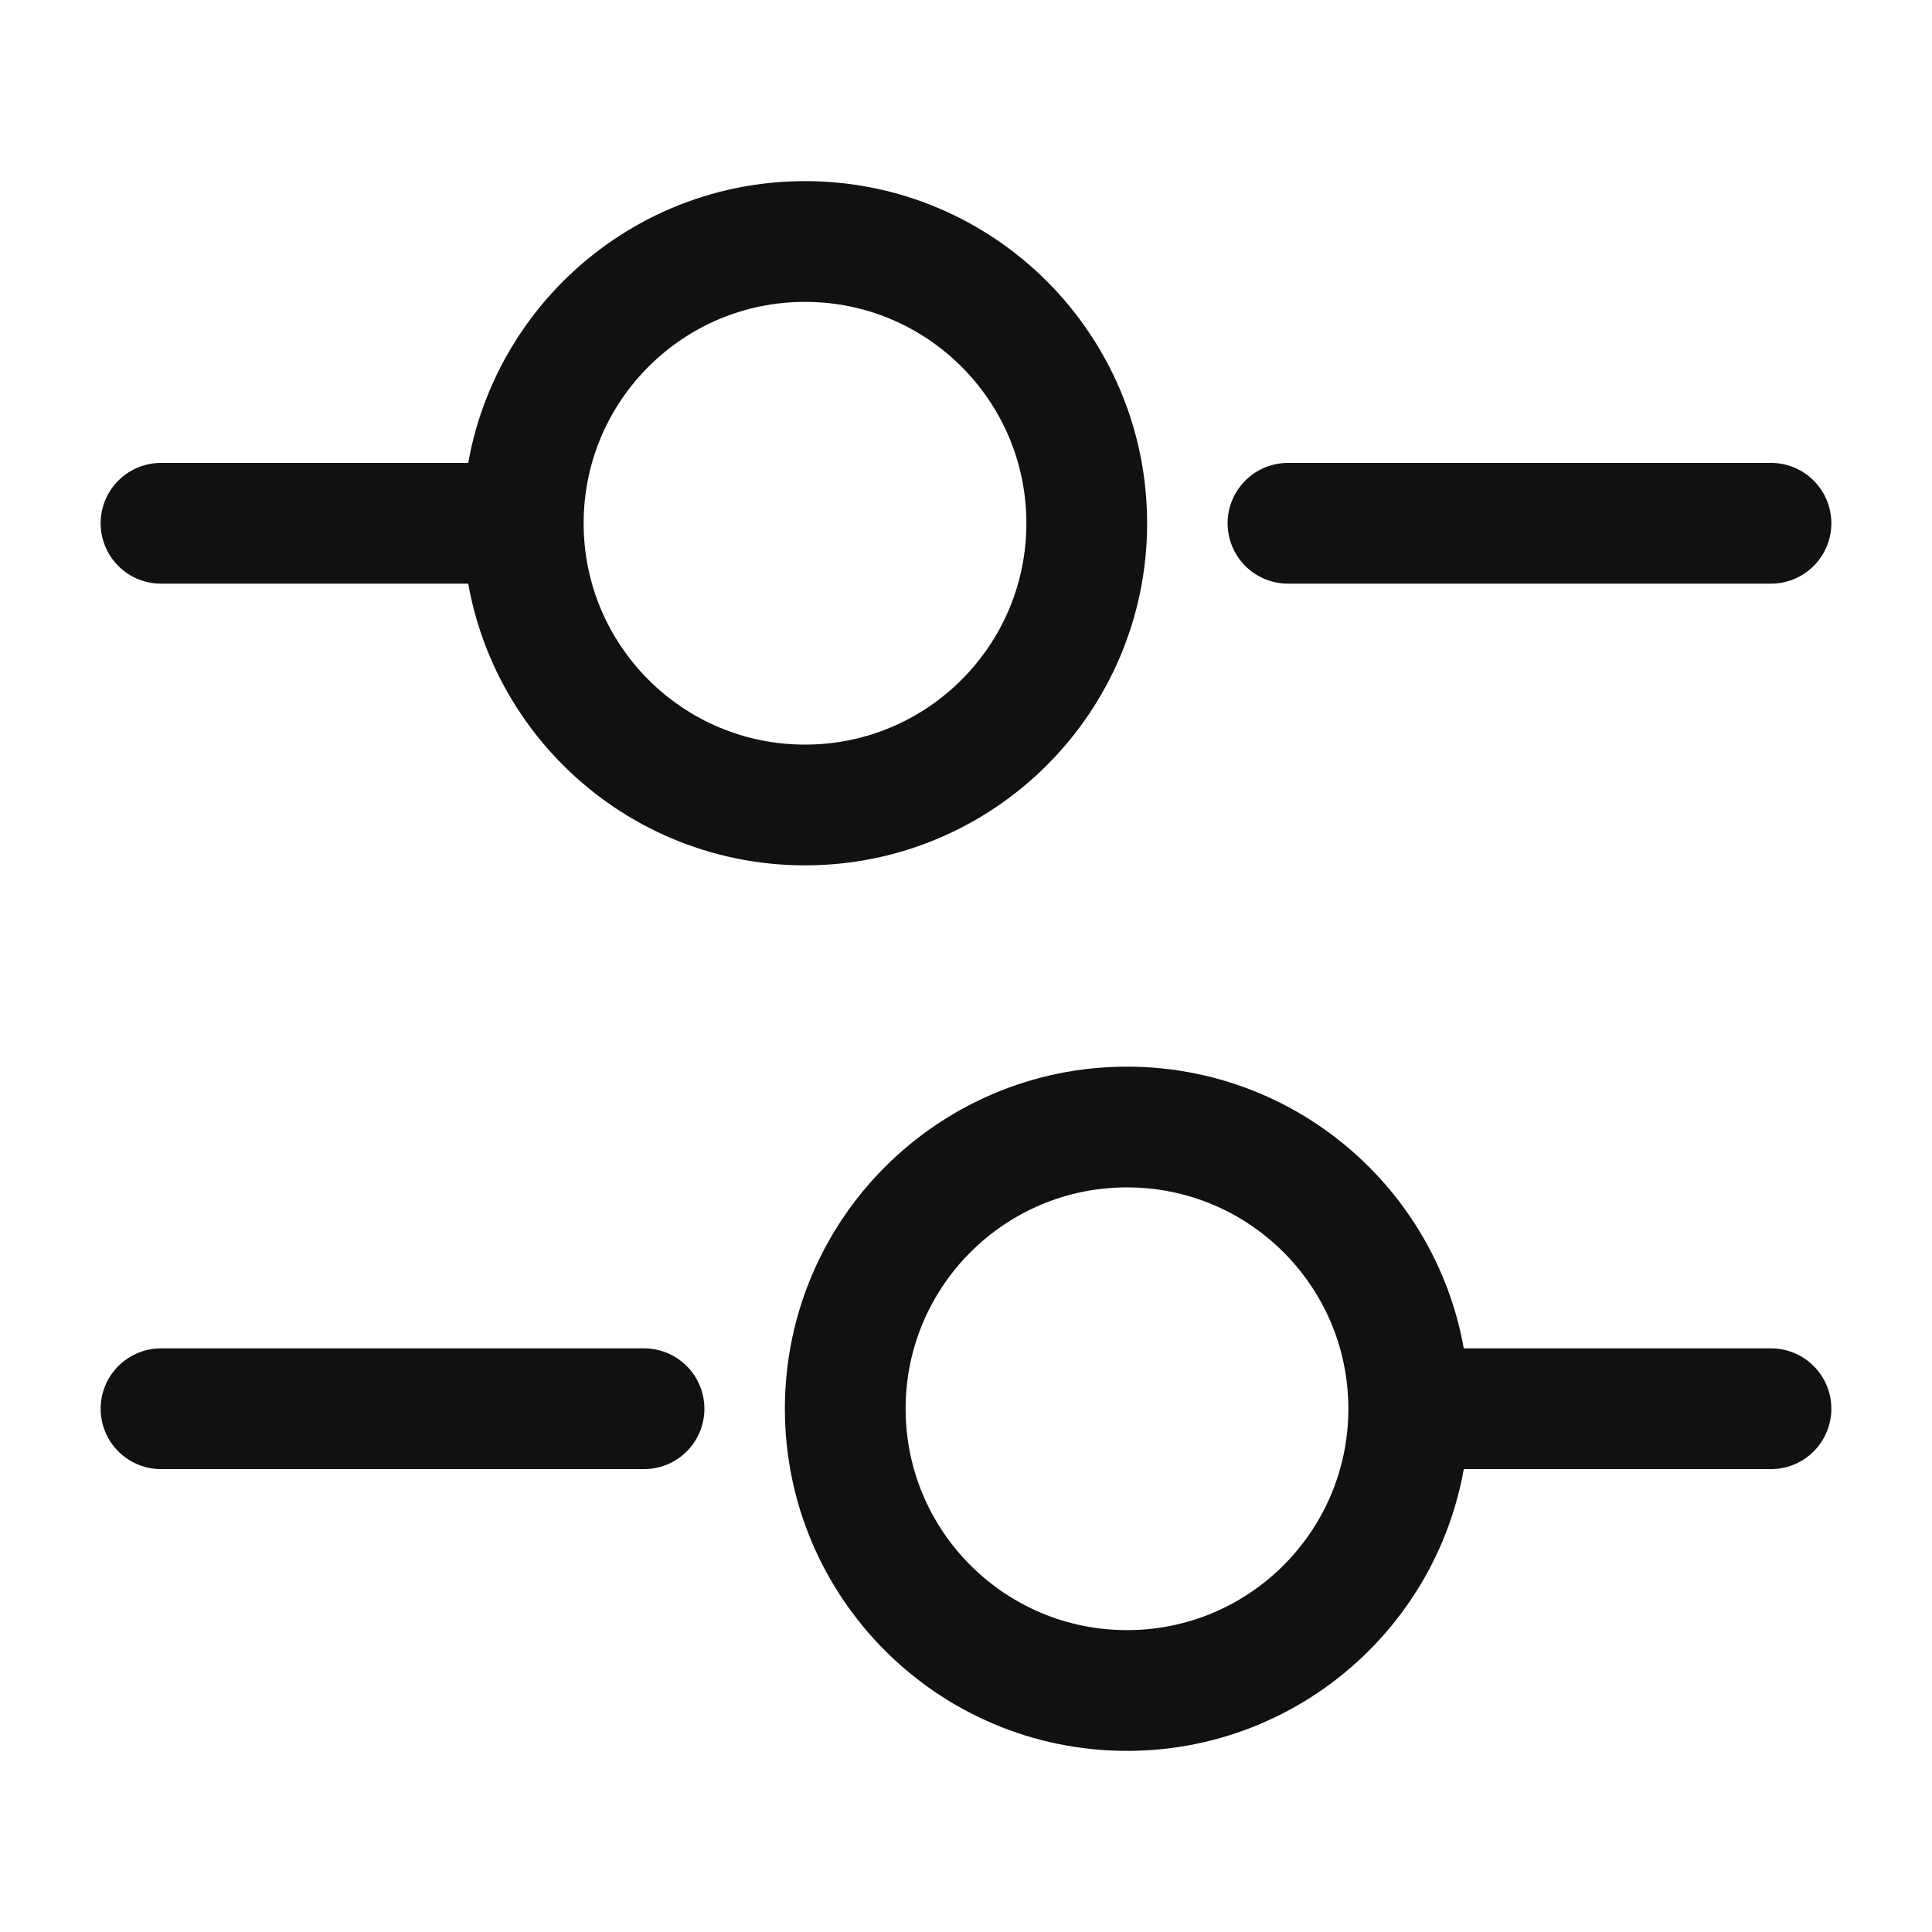
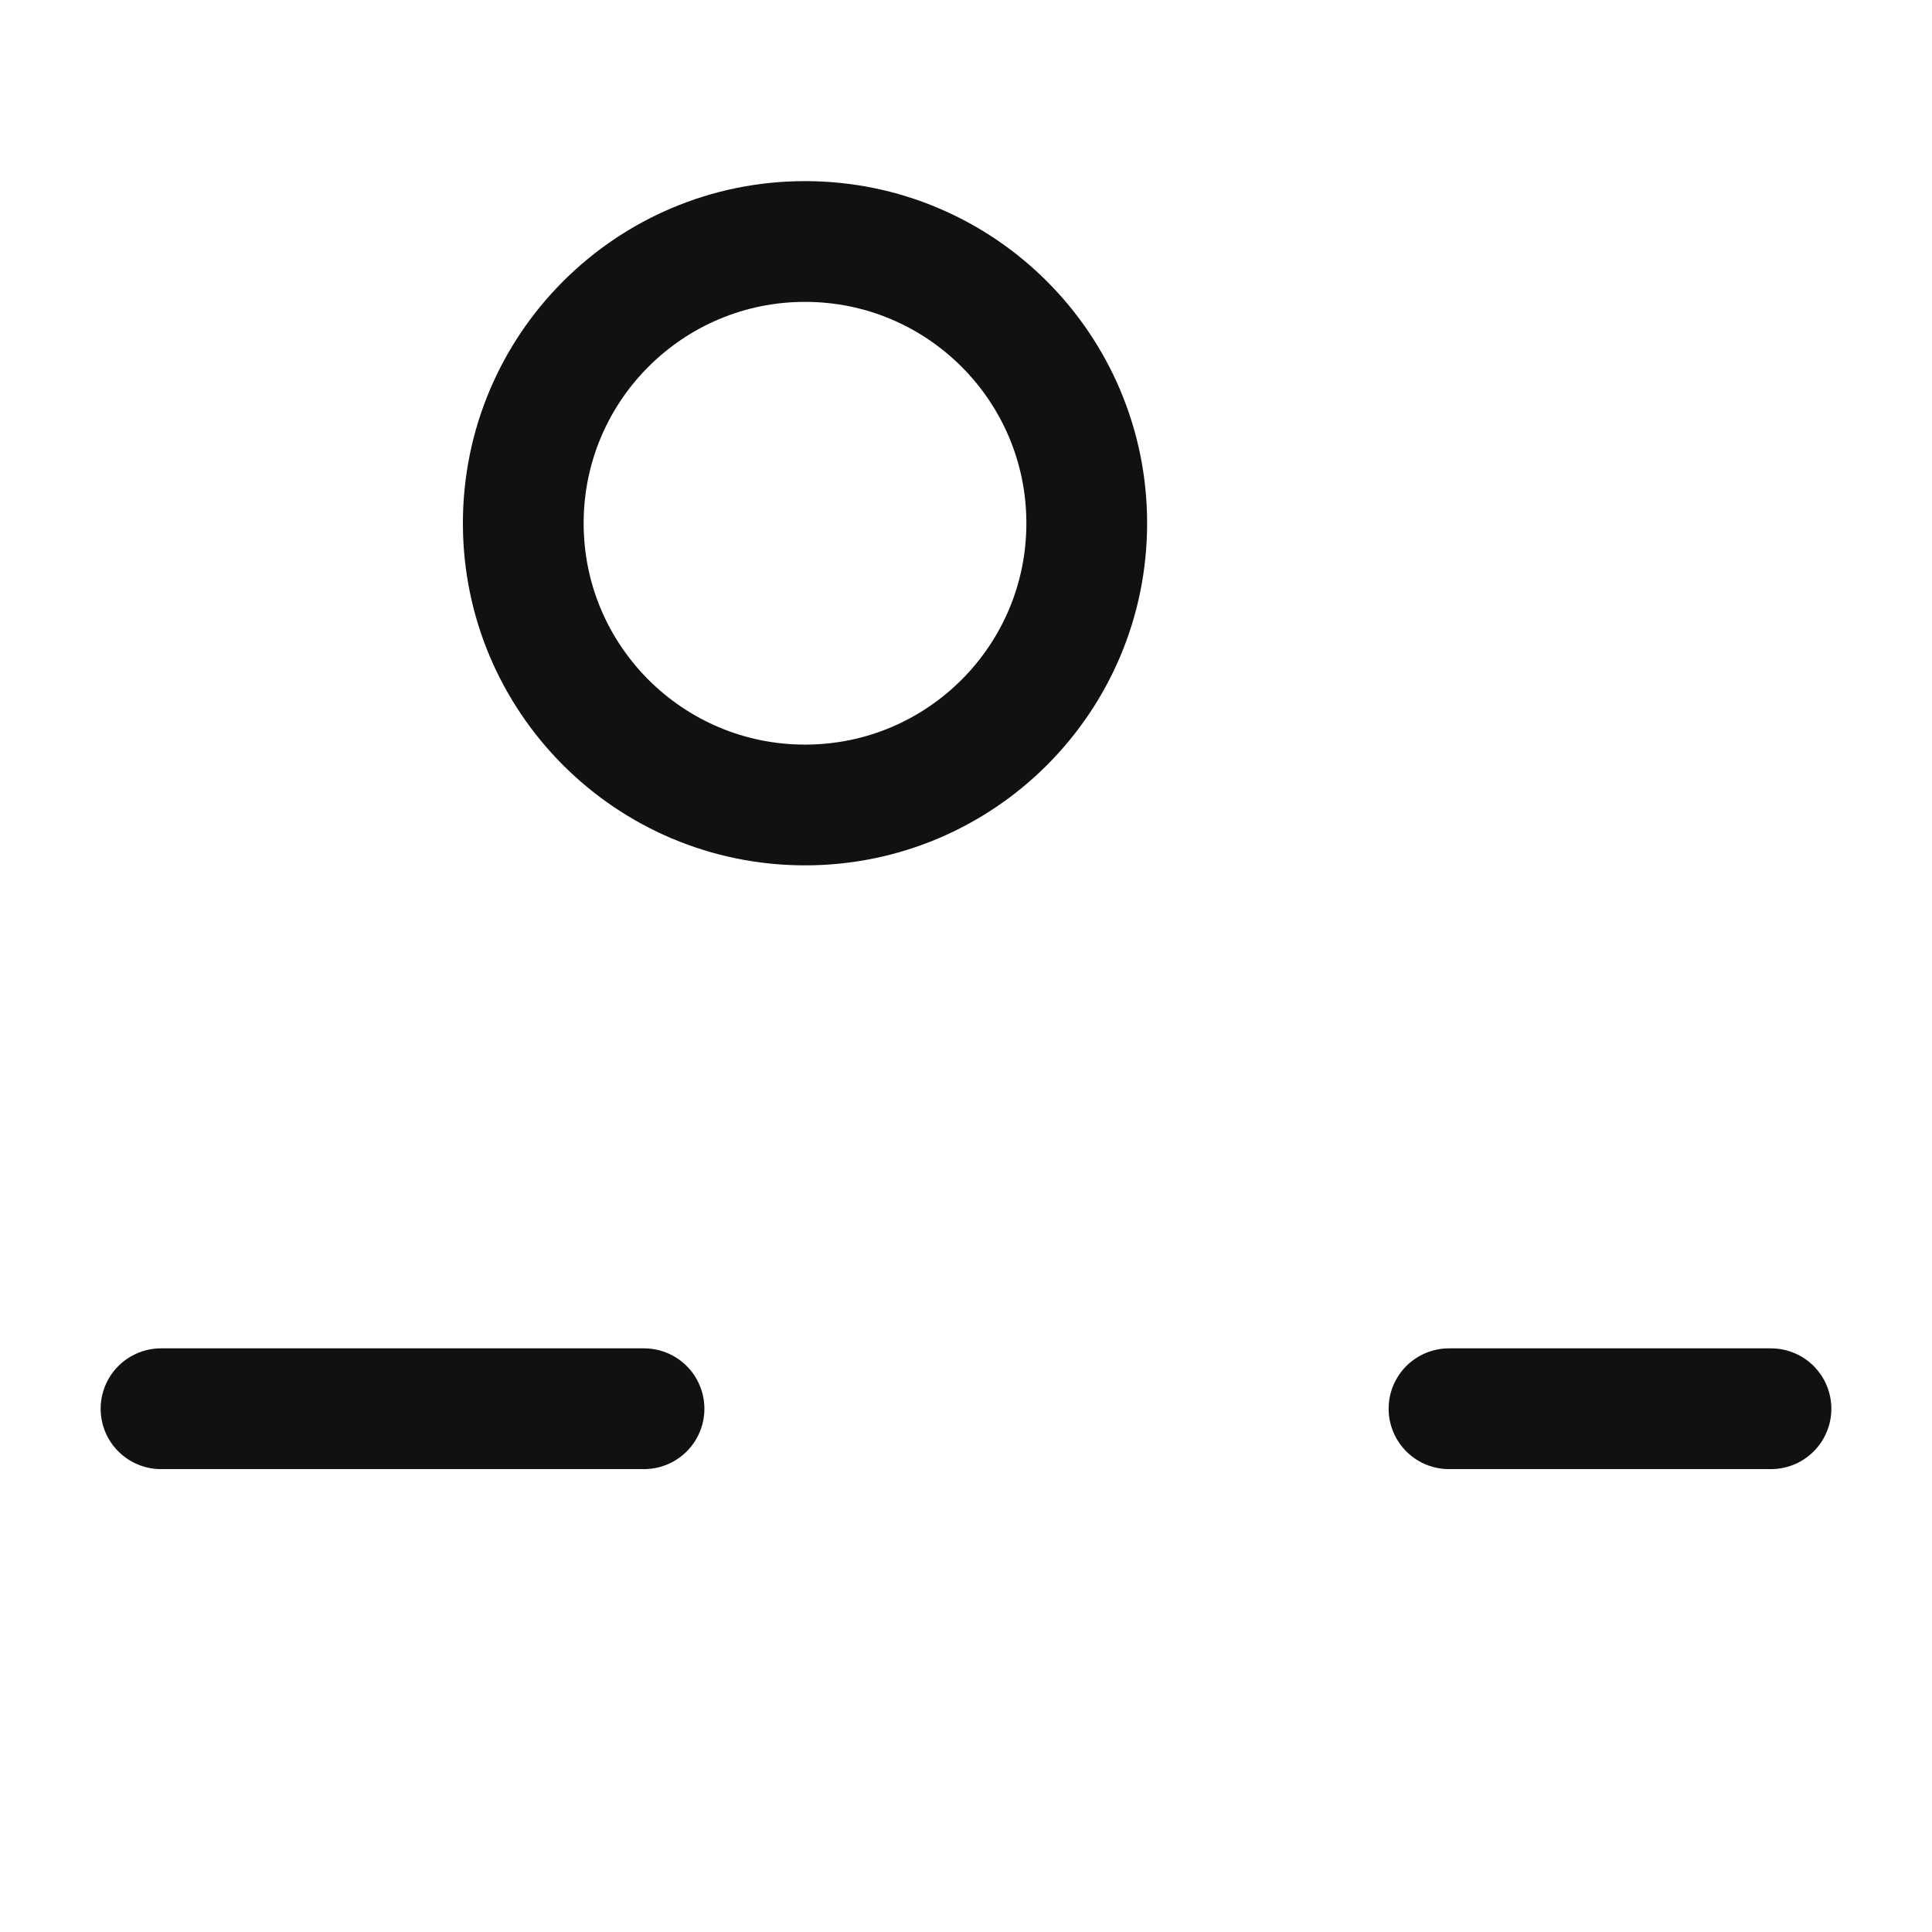
<svg xmlns="http://www.w3.org/2000/svg" fill="none" viewBox="0 0 32 32" height="32" width="32">
  <g id="vuesax/linear/setting-4">
    <g id="setting-4">
-       <path stroke-linejoin="round" stroke-linecap="round" stroke-miterlimit="10" stroke-width="2" stroke="#111111" d="M29.333 8.667H21.333" id="Vector" />
-       <path stroke-linejoin="round" stroke-linecap="round" stroke-miterlimit="10" stroke-width="2" stroke="#111111" d="M8 8.667H2.667" id="Vector_2" />
      <path stroke-linejoin="round" stroke-linecap="round" stroke-miterlimit="10" stroke-width="2" stroke="#111111" d="M13.334 13.333C15.911 13.333 18 11.244 18 8.667C18 6.089 15.911 4 13.334 4C10.756 4 8.667 6.089 8.667 8.667C8.667 11.244 10.756 13.333 13.334 13.333Z" id="Vector_3" />
      <path stroke-linejoin="round" stroke-linecap="round" stroke-miterlimit="10" stroke-width="2" stroke="#111111" d="M29.333 23.333H24" id="Vector_4" />
      <path stroke-linejoin="round" stroke-linecap="round" stroke-miterlimit="10" stroke-width="2" stroke="#111111" d="M10.667 23.333H2.667" id="Vector_5" />
-       <path stroke-linejoin="round" stroke-linecap="round" stroke-miterlimit="10" stroke-width="2" stroke="#111111" d="M18.667 28C21.244 28 23.333 25.911 23.333 23.333C23.333 20.756 21.244 18.667 18.667 18.667C16.089 18.667 14 20.756 14 23.333C14 25.911 16.089 28 18.667 28Z" id="Vector_6" />
    </g>
  </g>
</svg>